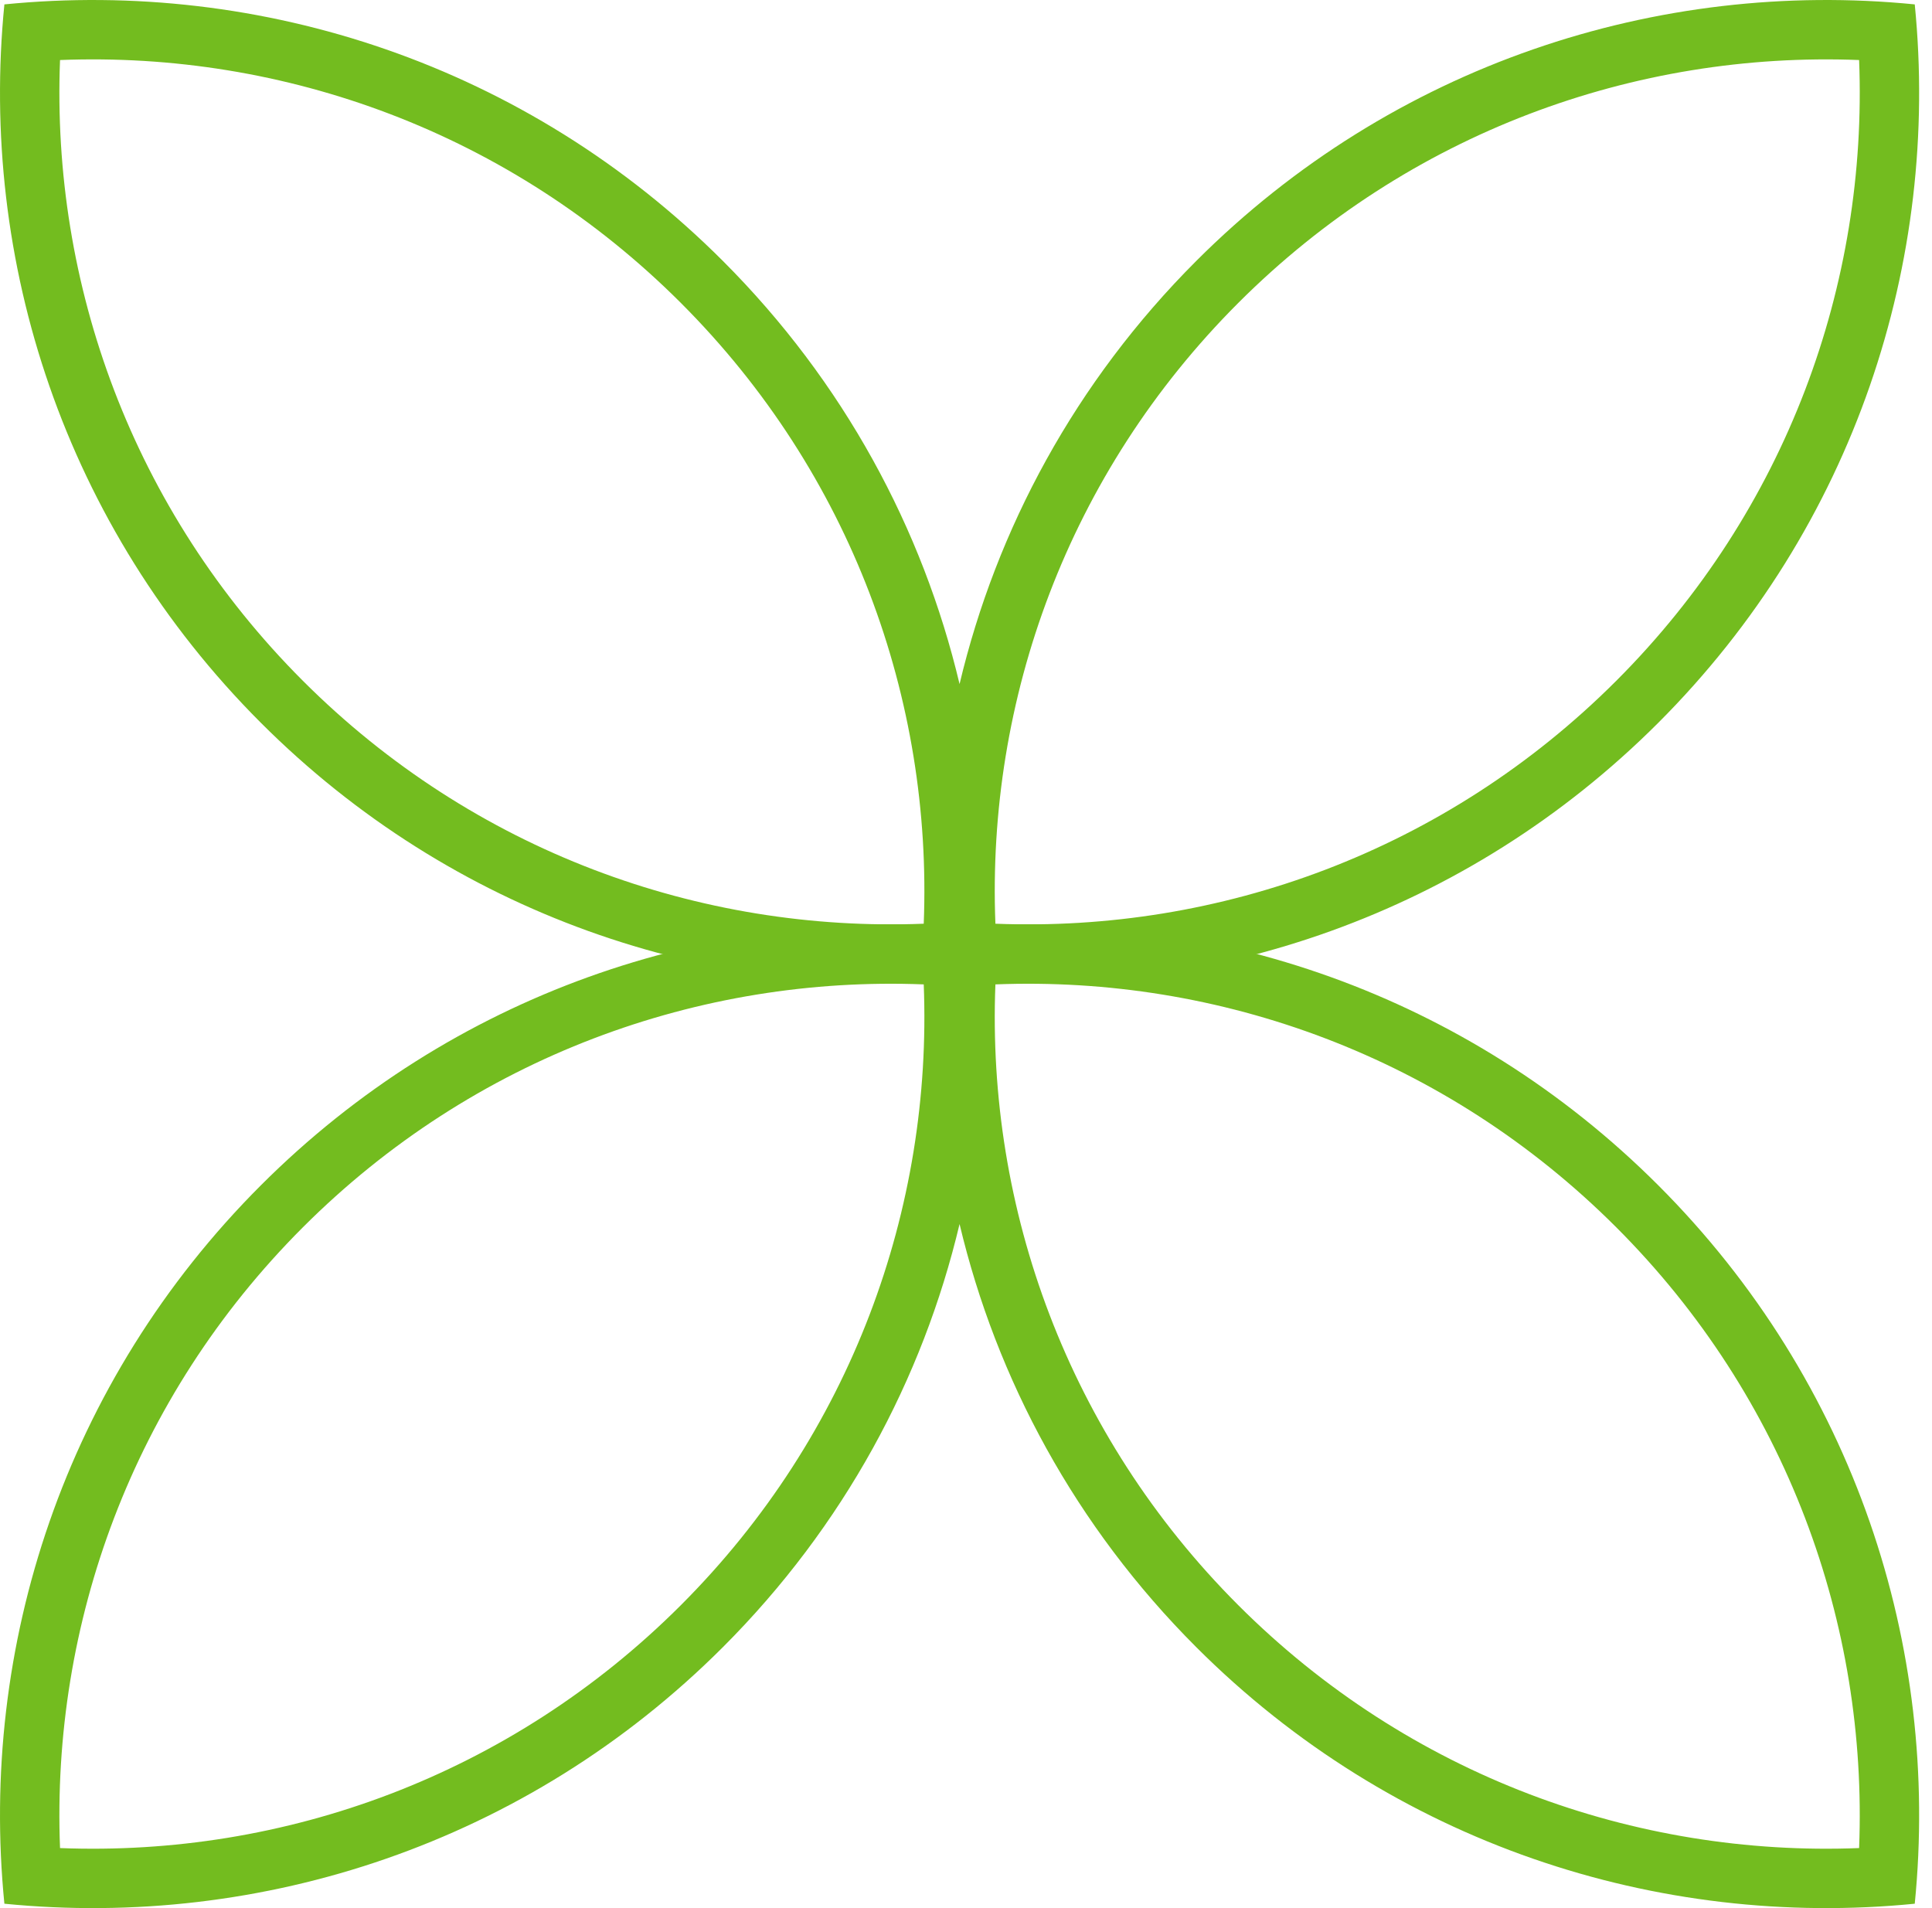
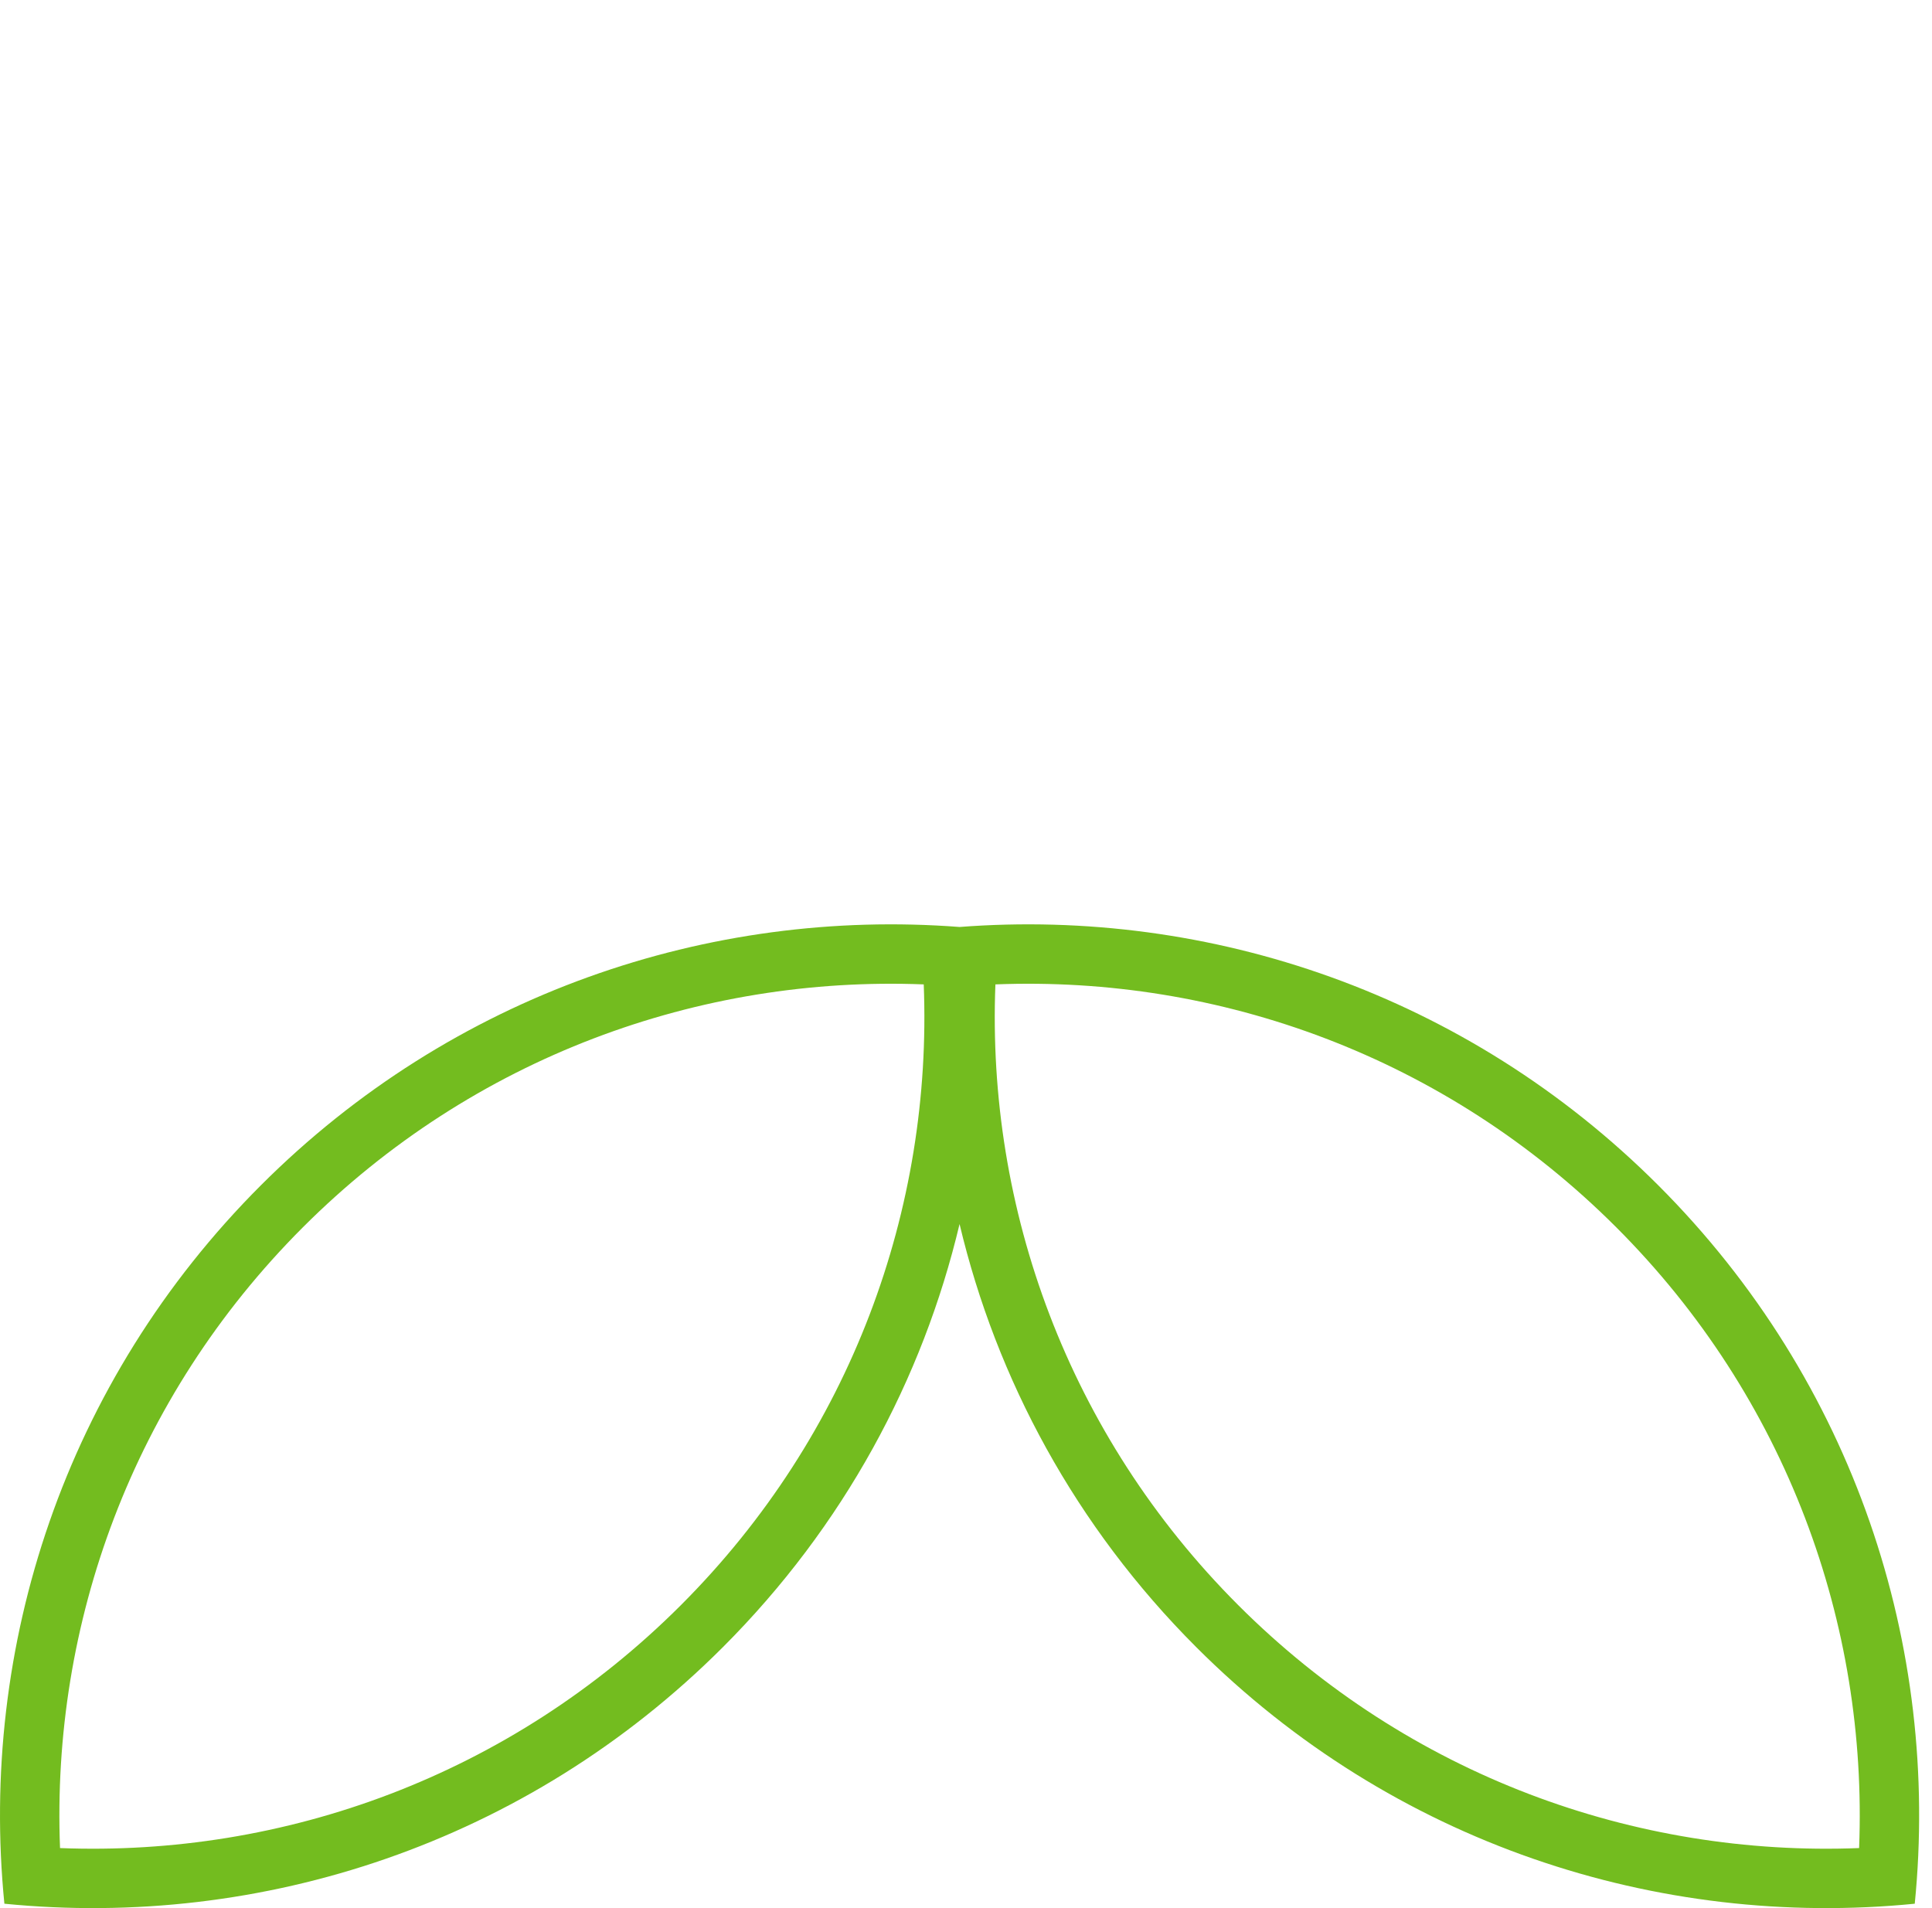
<svg xmlns="http://www.w3.org/2000/svg" width="81" height="80" viewBox="0 0 81 80" fill="none">
-   <path fill-rule="evenodd" clip-rule="evenodd" d="M40.23 28.68C41.775 22.178 45.083 16.011 50.155 10.939C58.393 2.701 69.522 -0.884 80.277 0.184C81.345 10.938 77.76 22.068 69.522 30.306C61.495 38.332 50.725 41.942 40.23 41.134C29.736 41.942 18.965 38.332 10.939 30.306C2.701 22.068 -0.884 10.938 0.184 0.184C10.938 -0.884 22.068 2.701 30.306 10.939C35.378 16.011 38.686 22.178 40.23 28.68ZM28.545 12.7C35.702 19.857 39.097 29.349 38.728 38.728C29.349 39.097 19.857 35.702 12.7 28.545C5.543 21.389 2.148 11.897 2.517 2.517C11.897 2.148 21.389 5.543 28.545 12.7ZM51.916 12.7C44.759 19.857 41.363 29.349 41.733 38.728C51.113 39.097 60.604 35.702 67.761 28.545C74.918 21.389 78.313 11.897 77.944 2.517C68.564 2.148 59.072 5.543 51.916 12.7Z" fill="#73BC1F" />
  <path fill-rule="evenodd" clip-rule="evenodd" d="M40.23 51.32C41.775 57.822 45.083 63.989 50.155 69.061C58.393 77.299 69.522 80.884 80.277 79.816C81.345 69.061 77.76 57.932 69.522 49.694C61.495 41.668 50.725 38.058 40.23 38.865C29.736 38.058 18.965 41.668 10.939 49.694C2.701 57.932 -0.884 69.061 0.184 79.816C10.938 80.884 22.068 77.299 30.306 69.061C35.378 63.989 38.686 57.822 40.23 51.32ZM28.545 67.3C35.702 60.143 39.097 50.651 38.728 41.272C29.349 40.903 19.857 44.298 12.7 51.455C5.543 58.611 2.148 68.103 2.517 77.483C11.897 77.852 21.389 74.457 28.545 67.3ZM51.916 67.3C44.759 60.143 41.363 50.651 41.733 41.272C51.113 40.903 60.604 44.298 67.761 51.455C74.918 58.611 78.313 68.103 77.944 77.483C68.564 77.852 59.072 74.457 51.916 67.3Z" fill="#73BC1F" />
</svg>